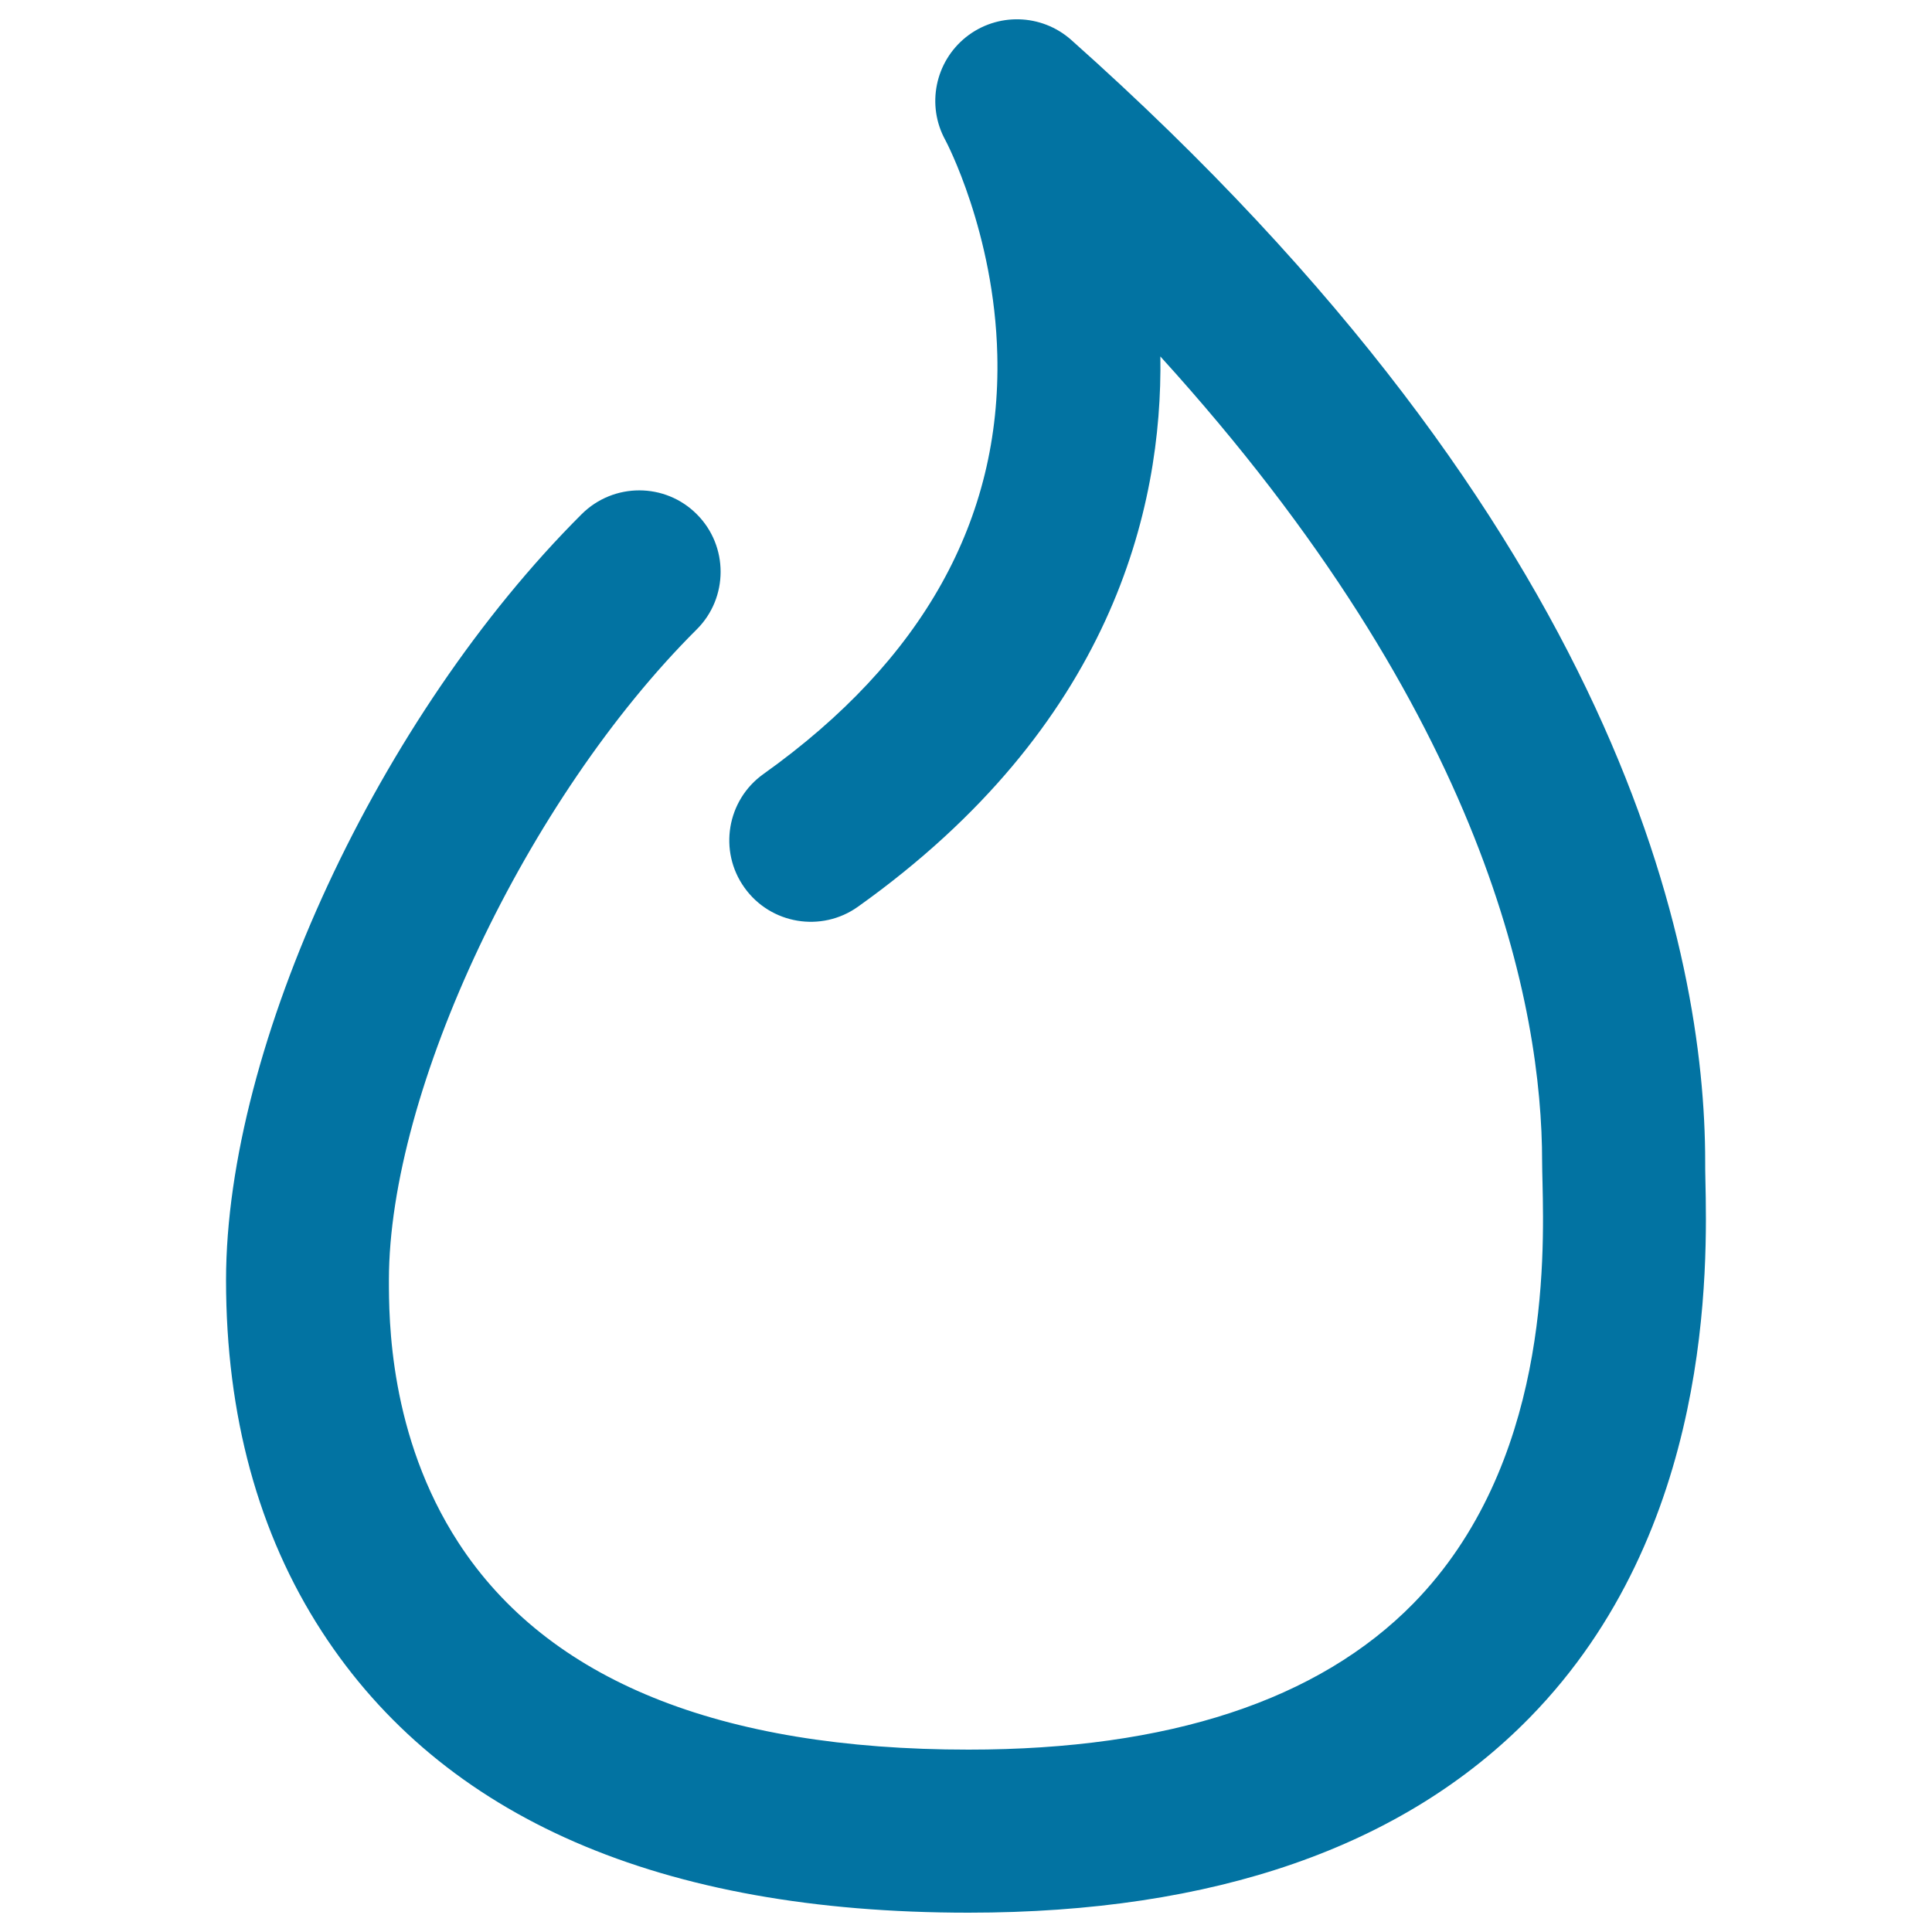
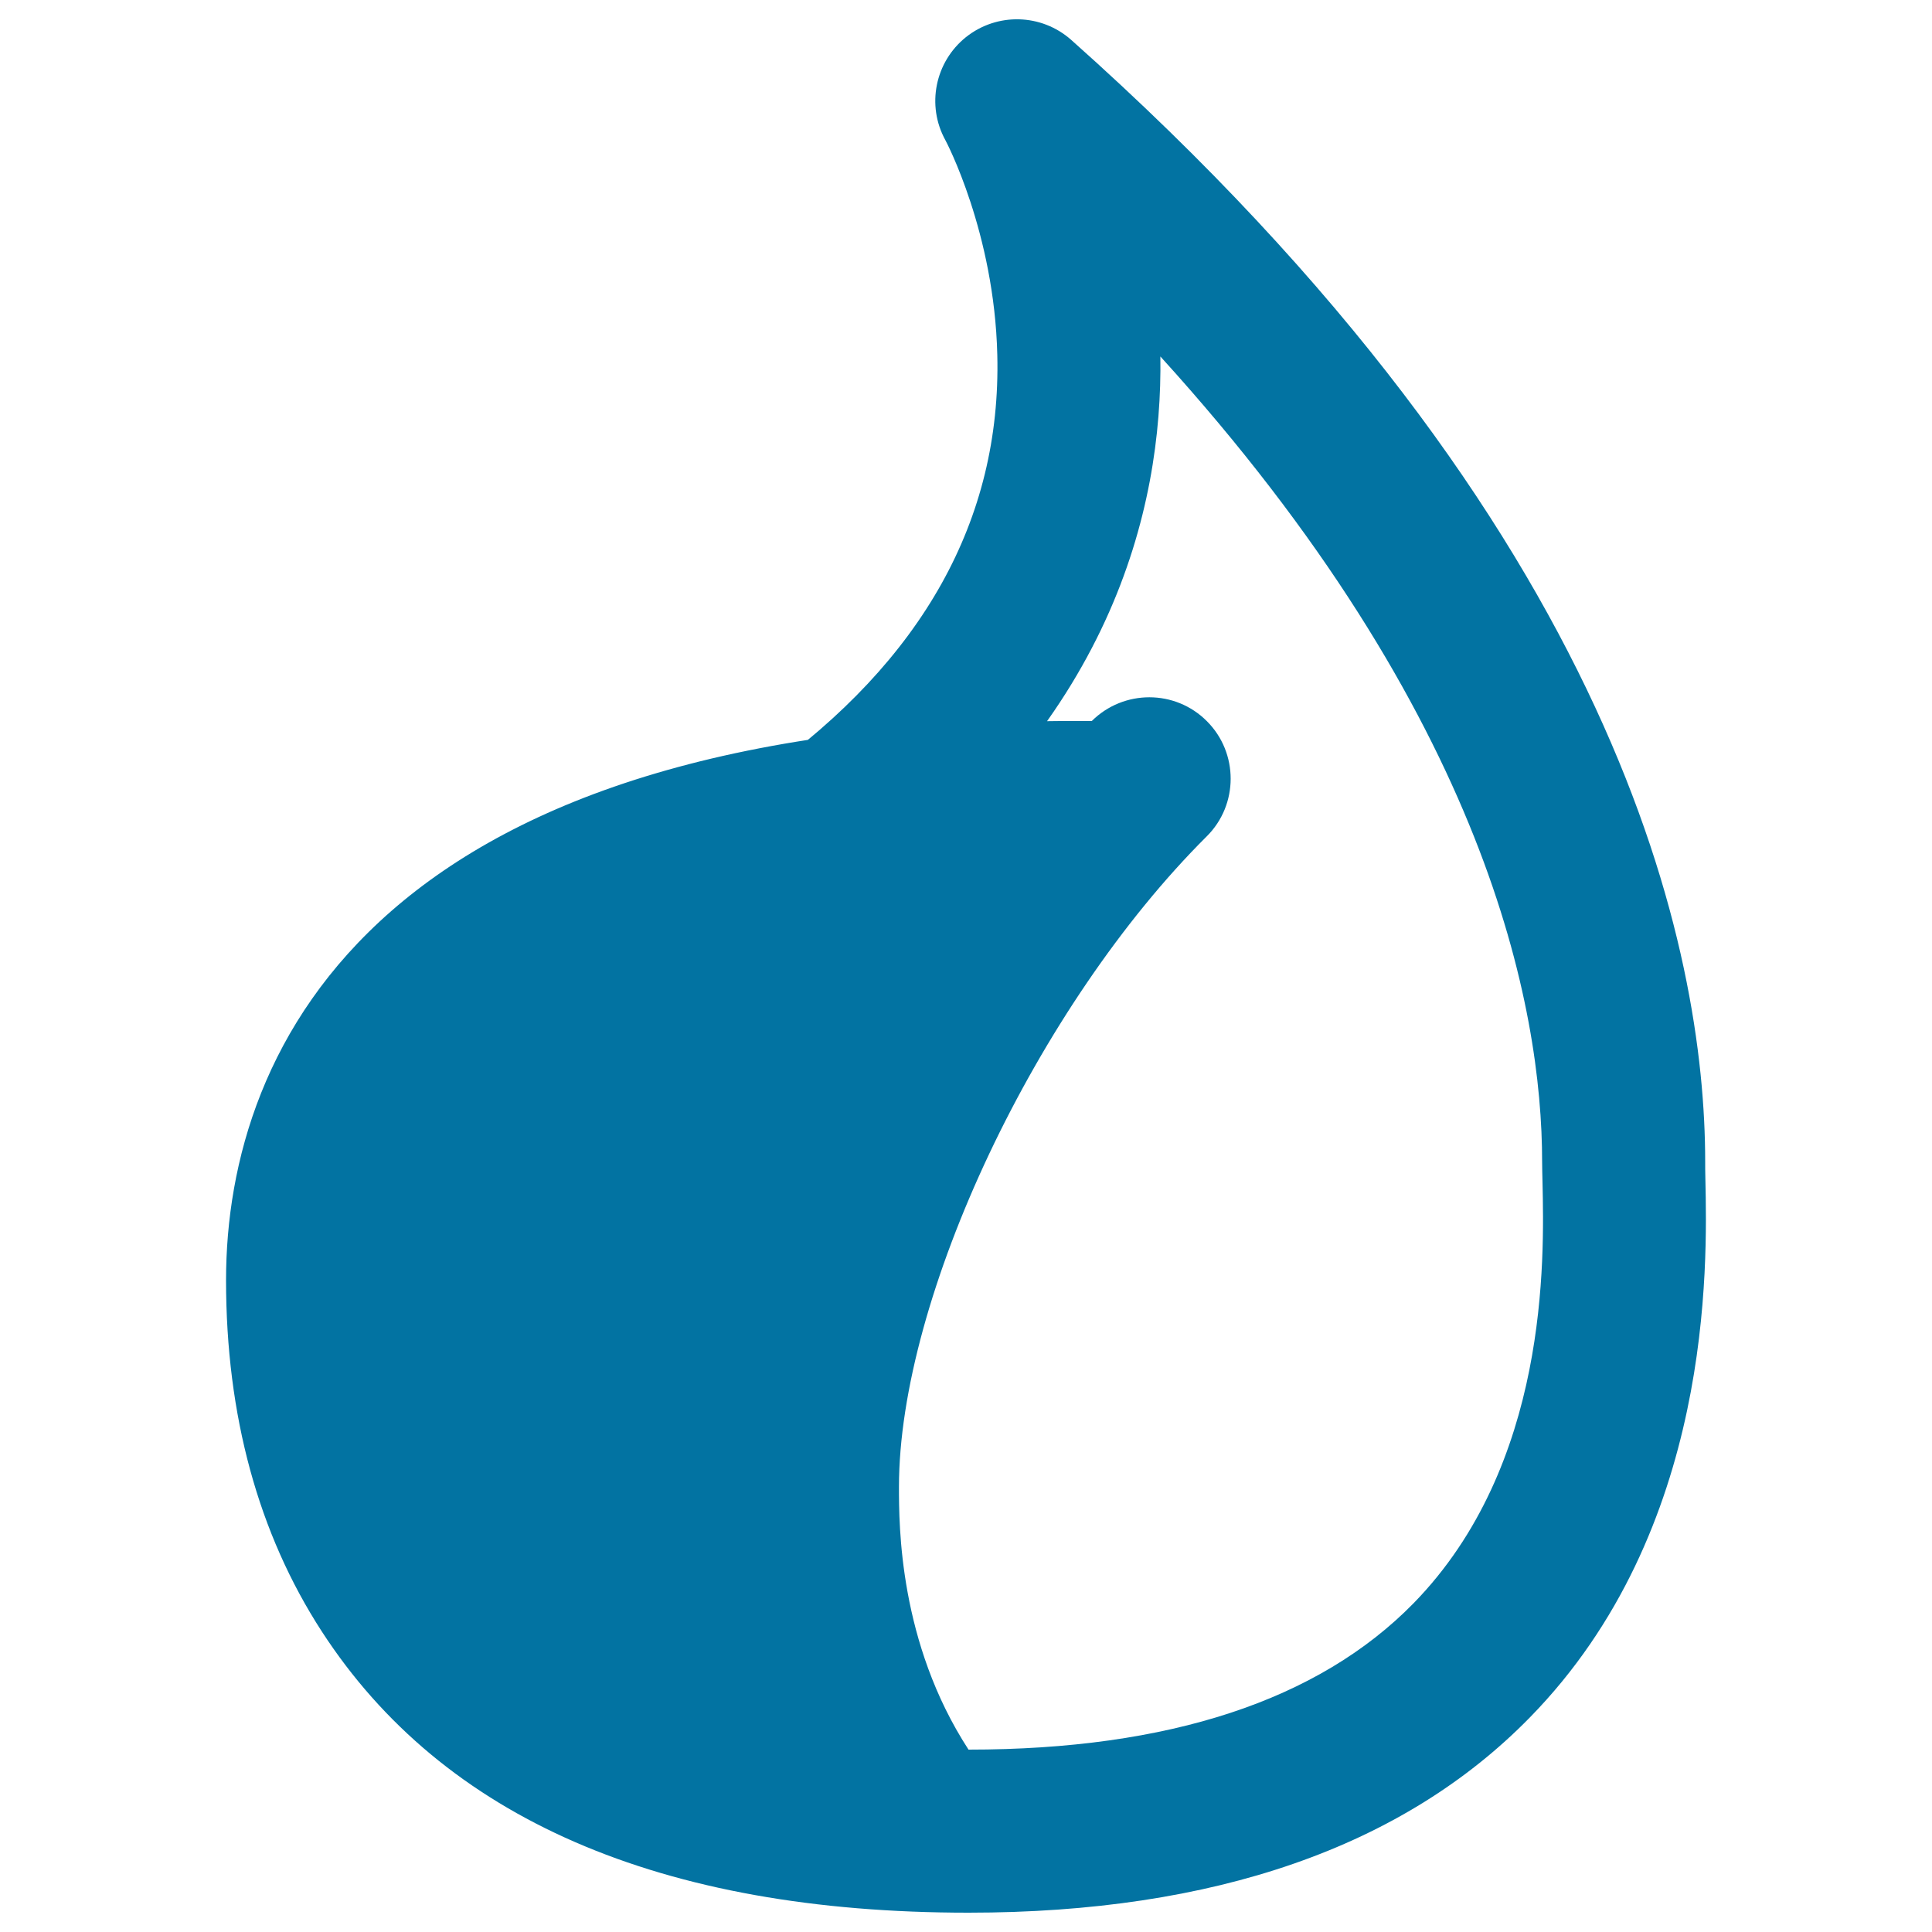
<svg xmlns="http://www.w3.org/2000/svg" viewBox="0 0 1000 1000" style="fill:#0273a2">
  <title>Tinder Logo SVG icon</title>
-   <path d="M882.7,610.2c-0.1-3.5-0.1-6.4-0.1-8.8c0-107.8-42.6-326.5-328.2-580.8C539,7,516.1,6.4,500,19.2C484,32,479.4,54.5,489.3,72.5c0.3,0.5,25.4,47.9,26.9,111.2c2.1,85.2-38.7,158.2-121,216.9c-19,13.5-23.4,39.9-9.9,58.8c13.5,19,39.9,23.4,58.8,9.9c131.2-93.5,157.7-205.9,156.5-284.8C770,370.9,798.2,521.7,798.2,601.4c0,2.8,0.1,6.4,0.2,10.6c0.9,40,3.2,146.3-66.8,217.9c-49.2,50.2-126.6,75.7-230.3,75.7c-129,0-217.8-36-264-107.1c-36-55.4-36-116-36-136c0-98.1,71.4-249.2,159.3-336.7c16.5-16.4,16.5-43.2,0.1-59.6c-16.4-16.5-43.1-16.5-59.6-0.1C196.2,370.7,117,541.1,117,662.6c0,70,16.7,131.2,49.6,181.9C229.3,941.1,341.9,990,501.3,990c127.2,0,225-34,290.6-101.1C886.7,792,883.7,655.2,882.7,610.2z" />
+   <path d="M882.7,610.2c-0.1-3.5-0.1-6.4-0.1-8.8c0-107.8-42.6-326.5-328.2-580.8C539,7,516.1,6.4,500,19.2C484,32,479.4,54.5,489.3,72.5c0.3,0.5,25.4,47.9,26.9,111.2c2.1,85.2-38.7,158.2-121,216.9c-19,13.5-23.4,39.9-9.9,58.8c13.5,19,39.9,23.4,58.8,9.9c131.2-93.5,157.7-205.9,156.5-284.8C770,370.9,798.2,521.7,798.2,601.4c0,2.8,0.1,6.4,0.2,10.6c0.9,40,3.2,146.3-66.8,217.9c-49.2,50.2-126.6,75.7-230.3,75.7c-36-55.4-36-116-36-136c0-98.1,71.4-249.2,159.3-336.7c16.5-16.4,16.5-43.2,0.1-59.6c-16.4-16.5-43.1-16.5-59.6-0.1C196.2,370.7,117,541.1,117,662.6c0,70,16.7,131.2,49.6,181.9C229.3,941.1,341.9,990,501.3,990c127.2,0,225-34,290.6-101.1C886.7,792,883.7,655.2,882.7,610.2z" />
</svg>